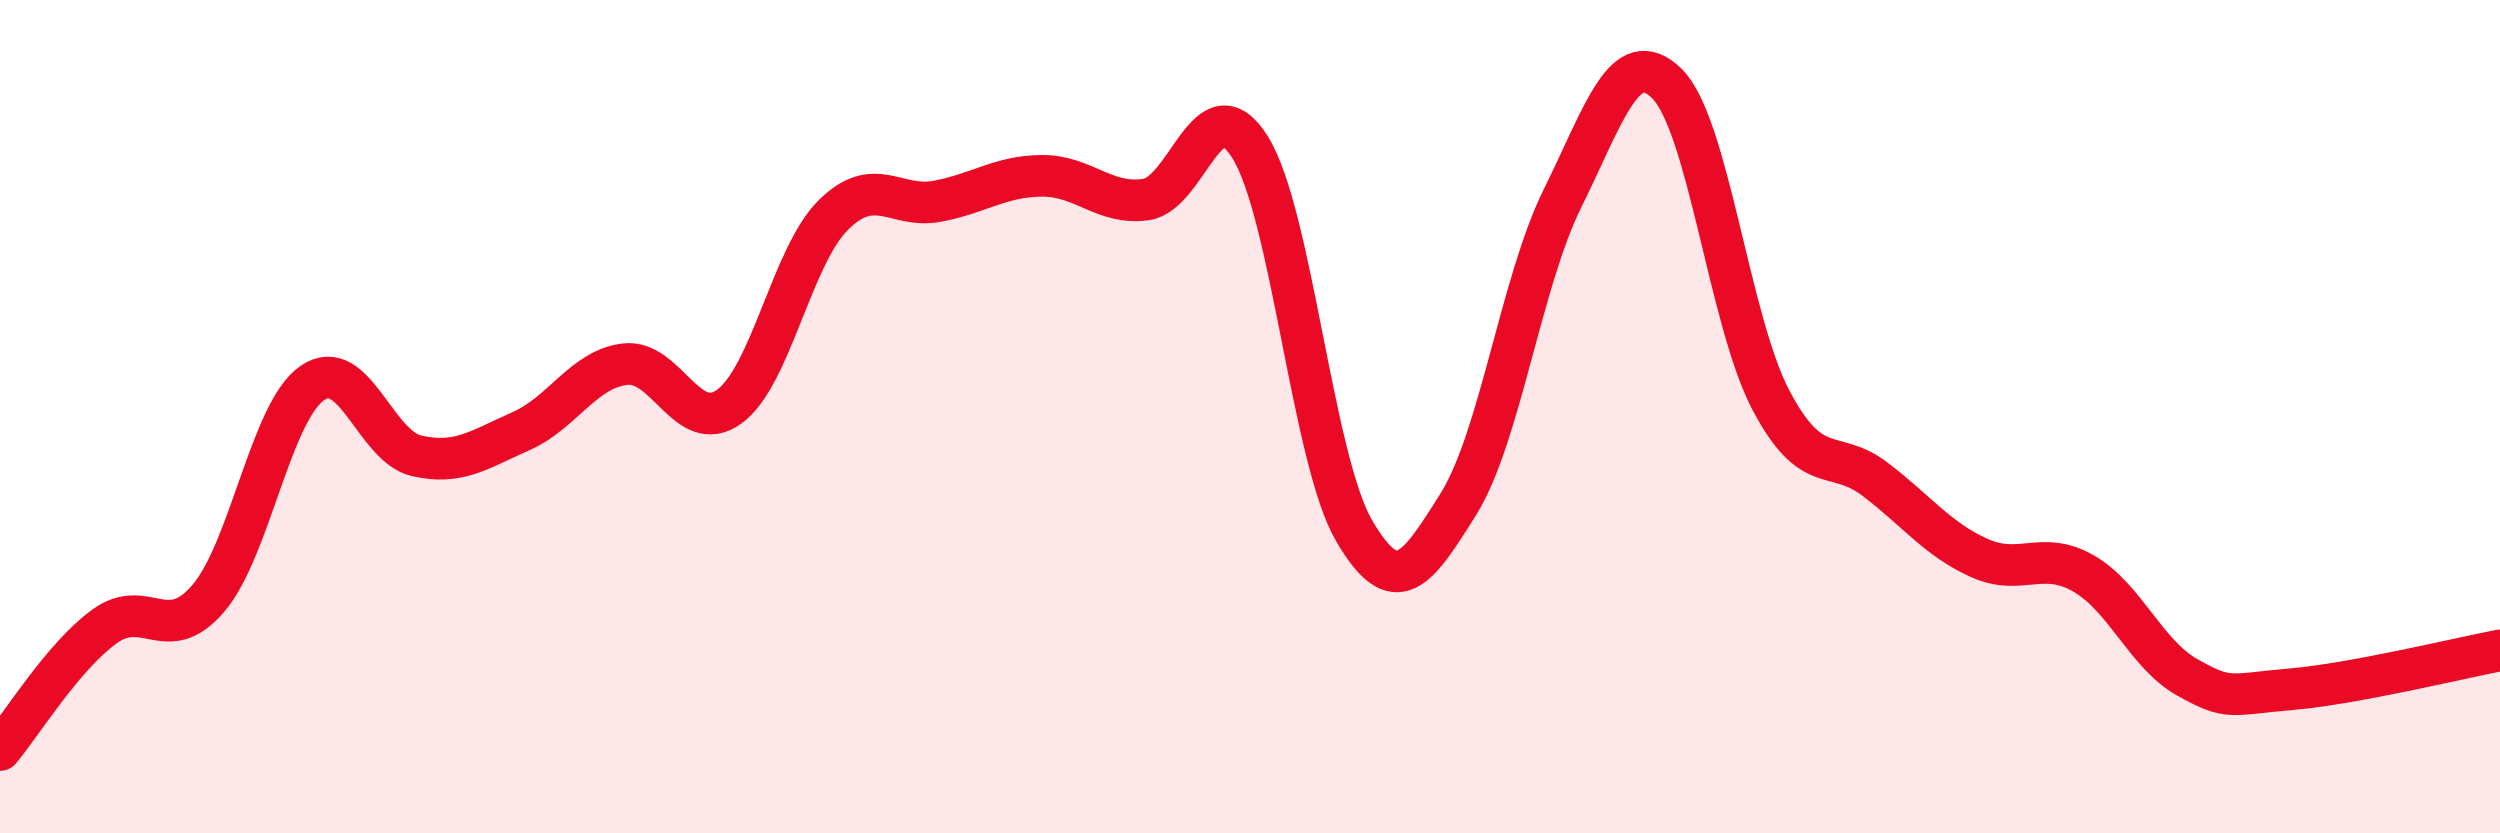
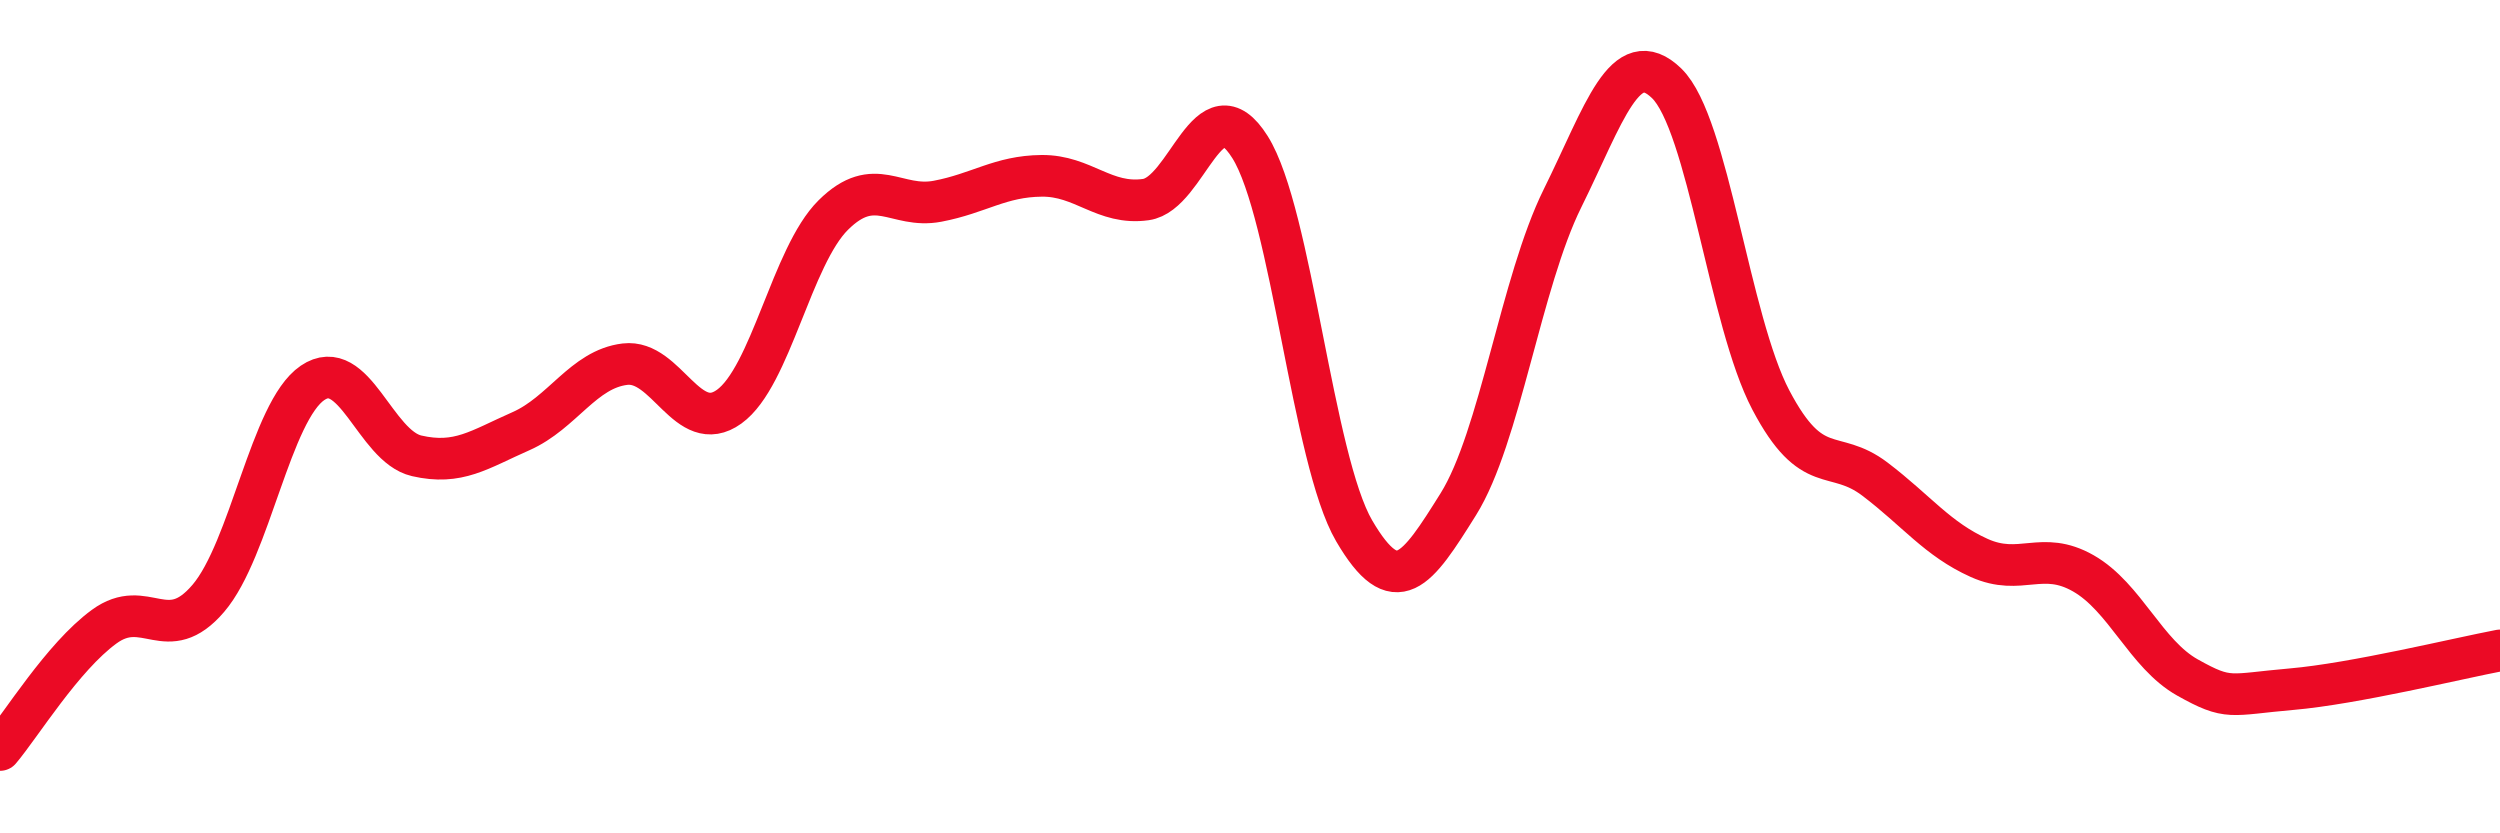
<svg xmlns="http://www.w3.org/2000/svg" width="60" height="20" viewBox="0 0 60 20">
-   <path d="M 0,18 C 0.5,17.41 1.5,15.77 2.5,15.04 C 3.5,14.31 4,15.53 5,14.36 C 6,13.19 6.5,9.87 7.5,9.19 C 8.5,8.51 9,10.71 10,10.94 C 11,11.17 11.5,10.79 12.5,10.35 C 13.5,9.91 14,8.86 15,8.74 C 16,8.62 16.5,10.48 17.5,9.76 C 18.5,9.04 19,6.15 20,5.16 C 21,4.17 21.5,5.02 22.5,4.83 C 23.5,4.64 24,4.23 25,4.22 C 26,4.21 26.5,4.93 27.5,4.79 C 28.5,4.65 29,1.94 30,3.53 C 31,5.12 31.5,11.03 32.5,12.74 C 33.5,14.45 34,13.7 35,12.1 C 36,10.5 36.5,6.78 37.5,4.76 C 38.5,2.74 39,1.03 40,2 C 41,2.97 41.5,7.7 42.5,9.6 C 43.5,11.5 44,10.74 45,11.5 C 46,12.26 46.5,12.94 47.5,13.39 C 48.5,13.84 49,13.19 50,13.76 C 51,14.33 51.5,15.7 52.5,16.26 C 53.5,16.82 53.5,16.67 55,16.54 C 56.5,16.41 59,15.8 60,15.61L60 20L0 20Z" fill="#EB0A25" opacity="0.1" stroke-linecap="round" stroke-linejoin="round" />
  <path d="M 0,18 C 0.5,17.41 1.5,15.77 2.5,15.04 C 3.5,14.31 4,15.53 5,14.36 C 6,13.19 6.5,9.87 7.5,9.19 C 8.5,8.51 9,10.71 10,10.94 C 11,11.17 11.5,10.79 12.5,10.35 C 13.5,9.91 14,8.86 15,8.74 C 16,8.62 16.5,10.48 17.5,9.76 C 18.5,9.04 19,6.15 20,5.16 C 21,4.17 21.5,5.02 22.5,4.83 C 23.5,4.64 24,4.23 25,4.22 C 26,4.21 26.5,4.93 27.5,4.79 C 28.5,4.65 29,1.94 30,3.53 C 31,5.12 31.5,11.03 32.5,12.74 C 33.5,14.45 34,13.7 35,12.1 C 36,10.5 36.5,6.78 37.5,4.76 C 38.5,2.74 39,1.03 40,2 C 41,2.97 41.5,7.7 42.5,9.6 C 43.5,11.5 44,10.74 45,11.5 C 46,12.26 46.5,12.94 47.5,13.39 C 48.5,13.84 49,13.19 50,13.76 C 51,14.33 51.5,15.7 52.5,16.26 C 53.5,16.82 53.5,16.67 55,16.54 C 56.5,16.41 59,15.8 60,15.61" stroke="#EB0A25" stroke-width="1" fill="none" stroke-linecap="round" stroke-linejoin="round" />
</svg>